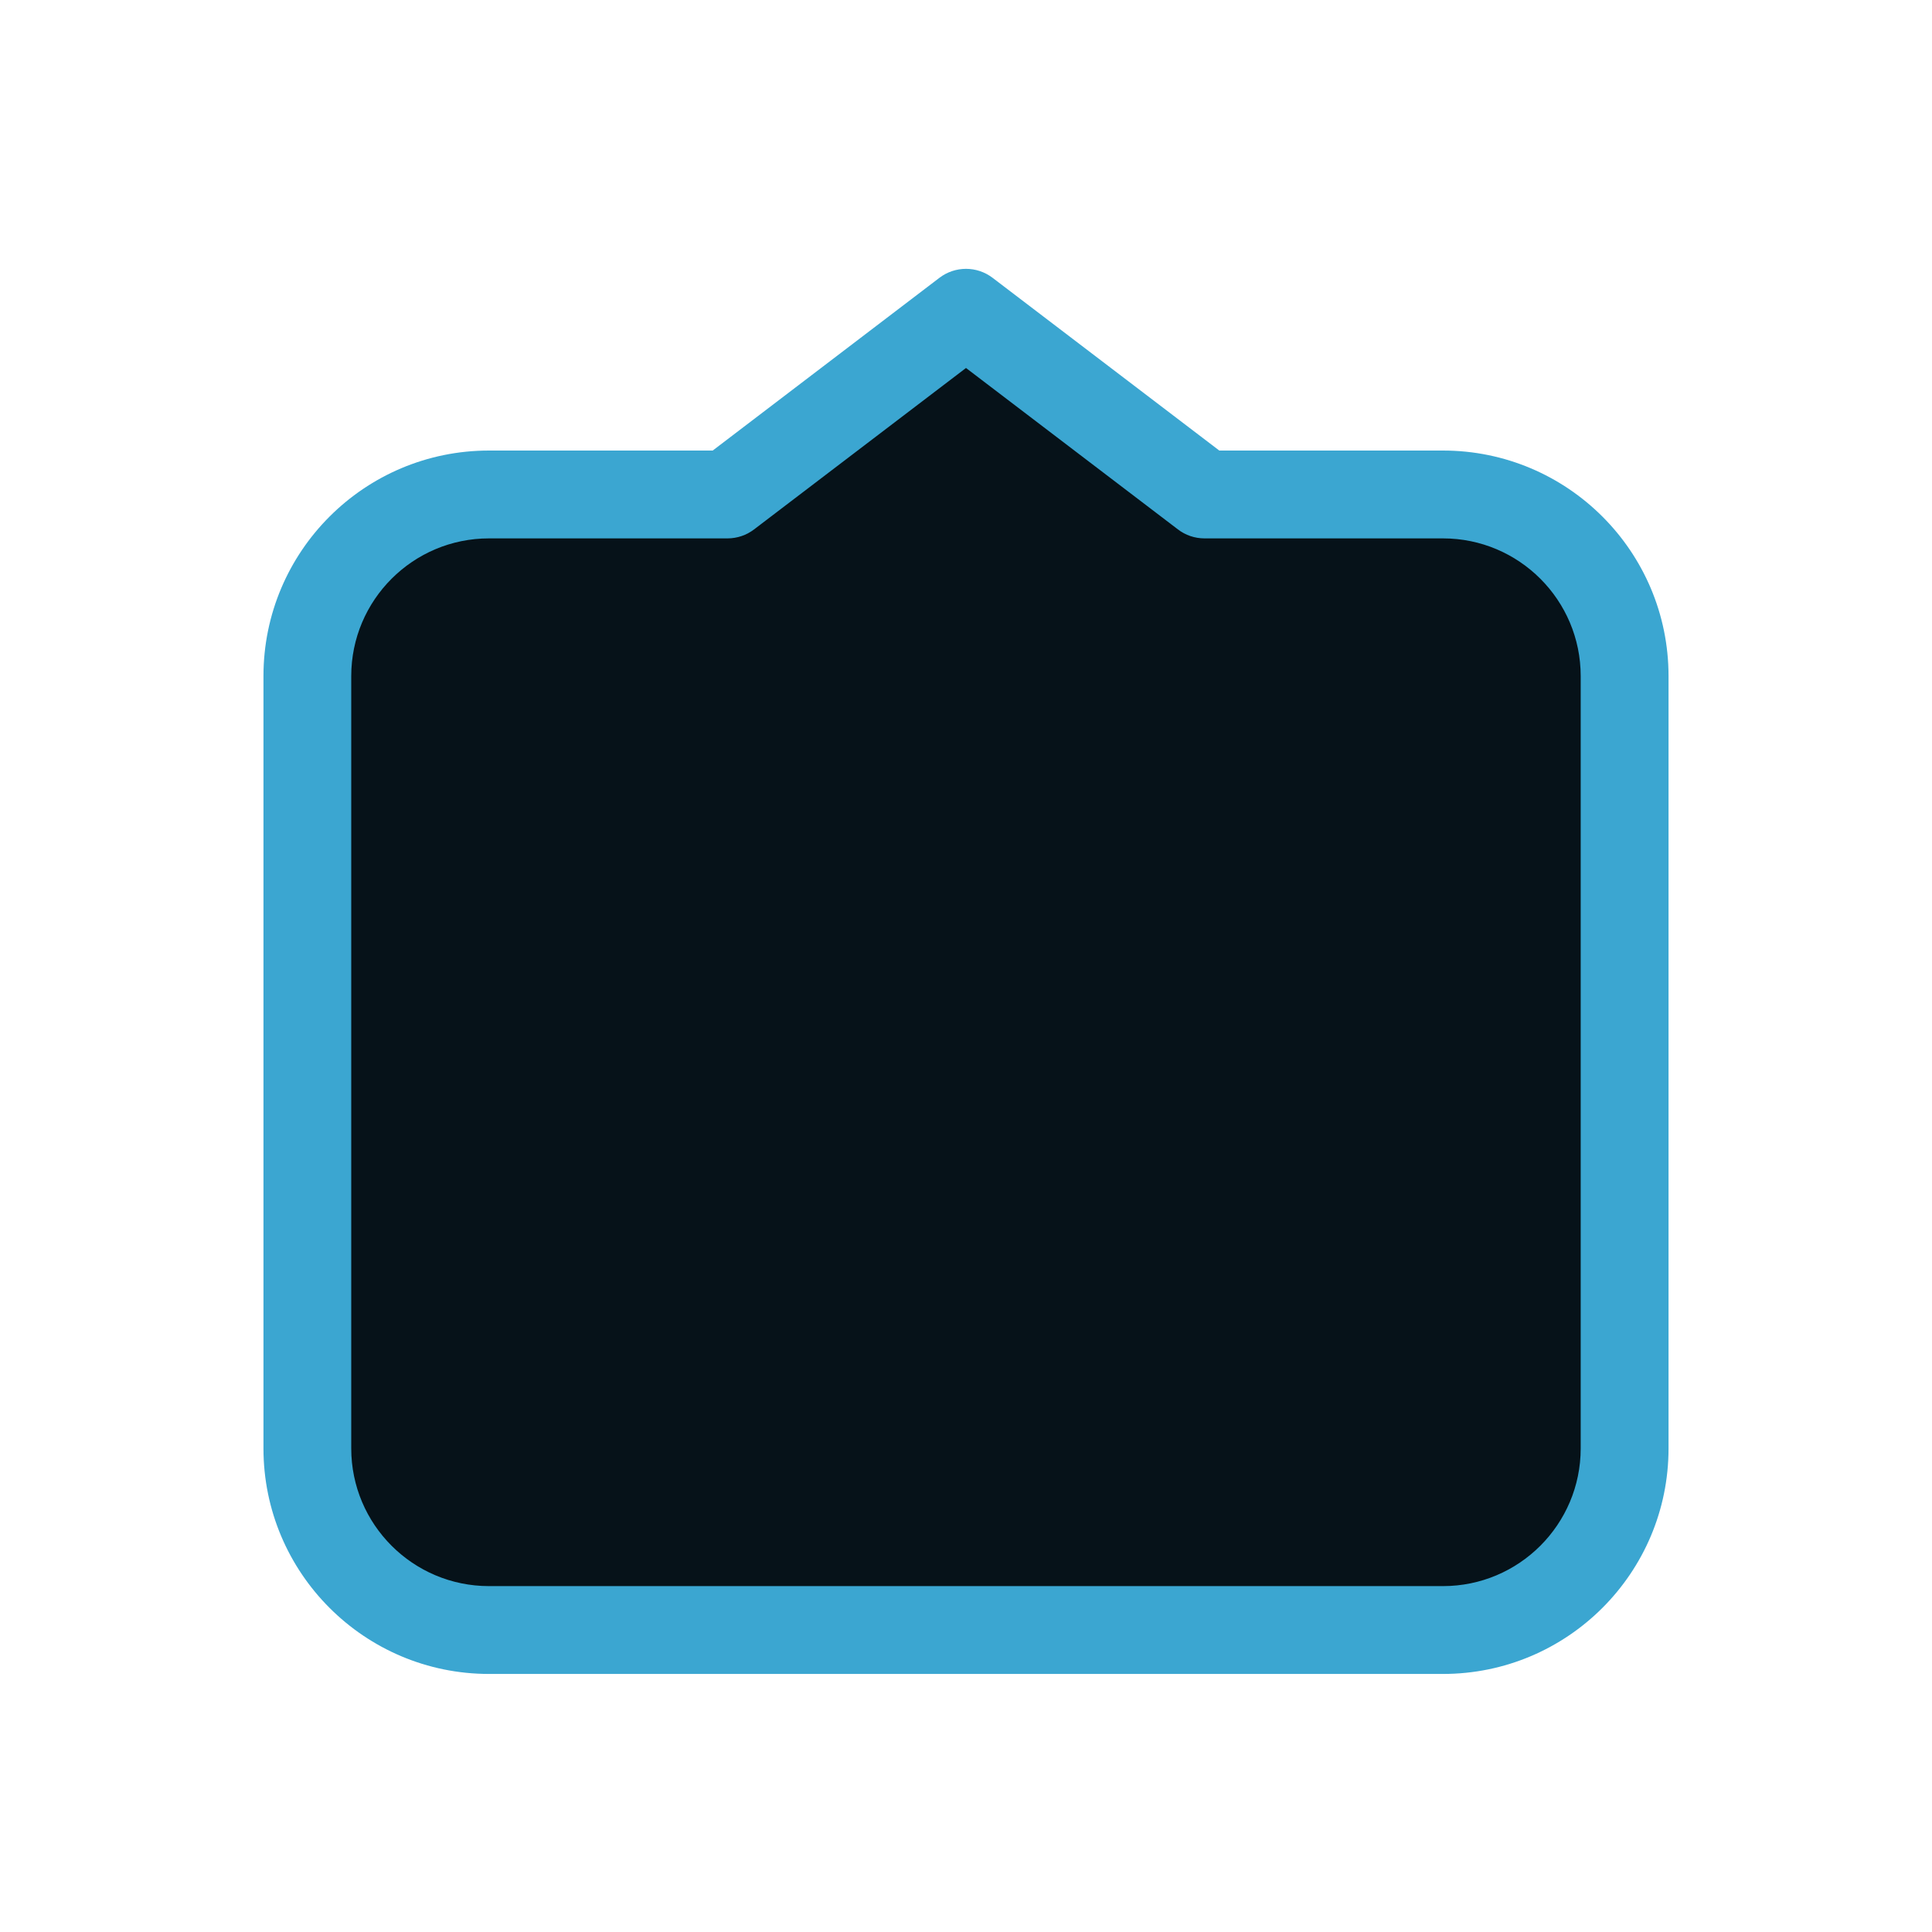
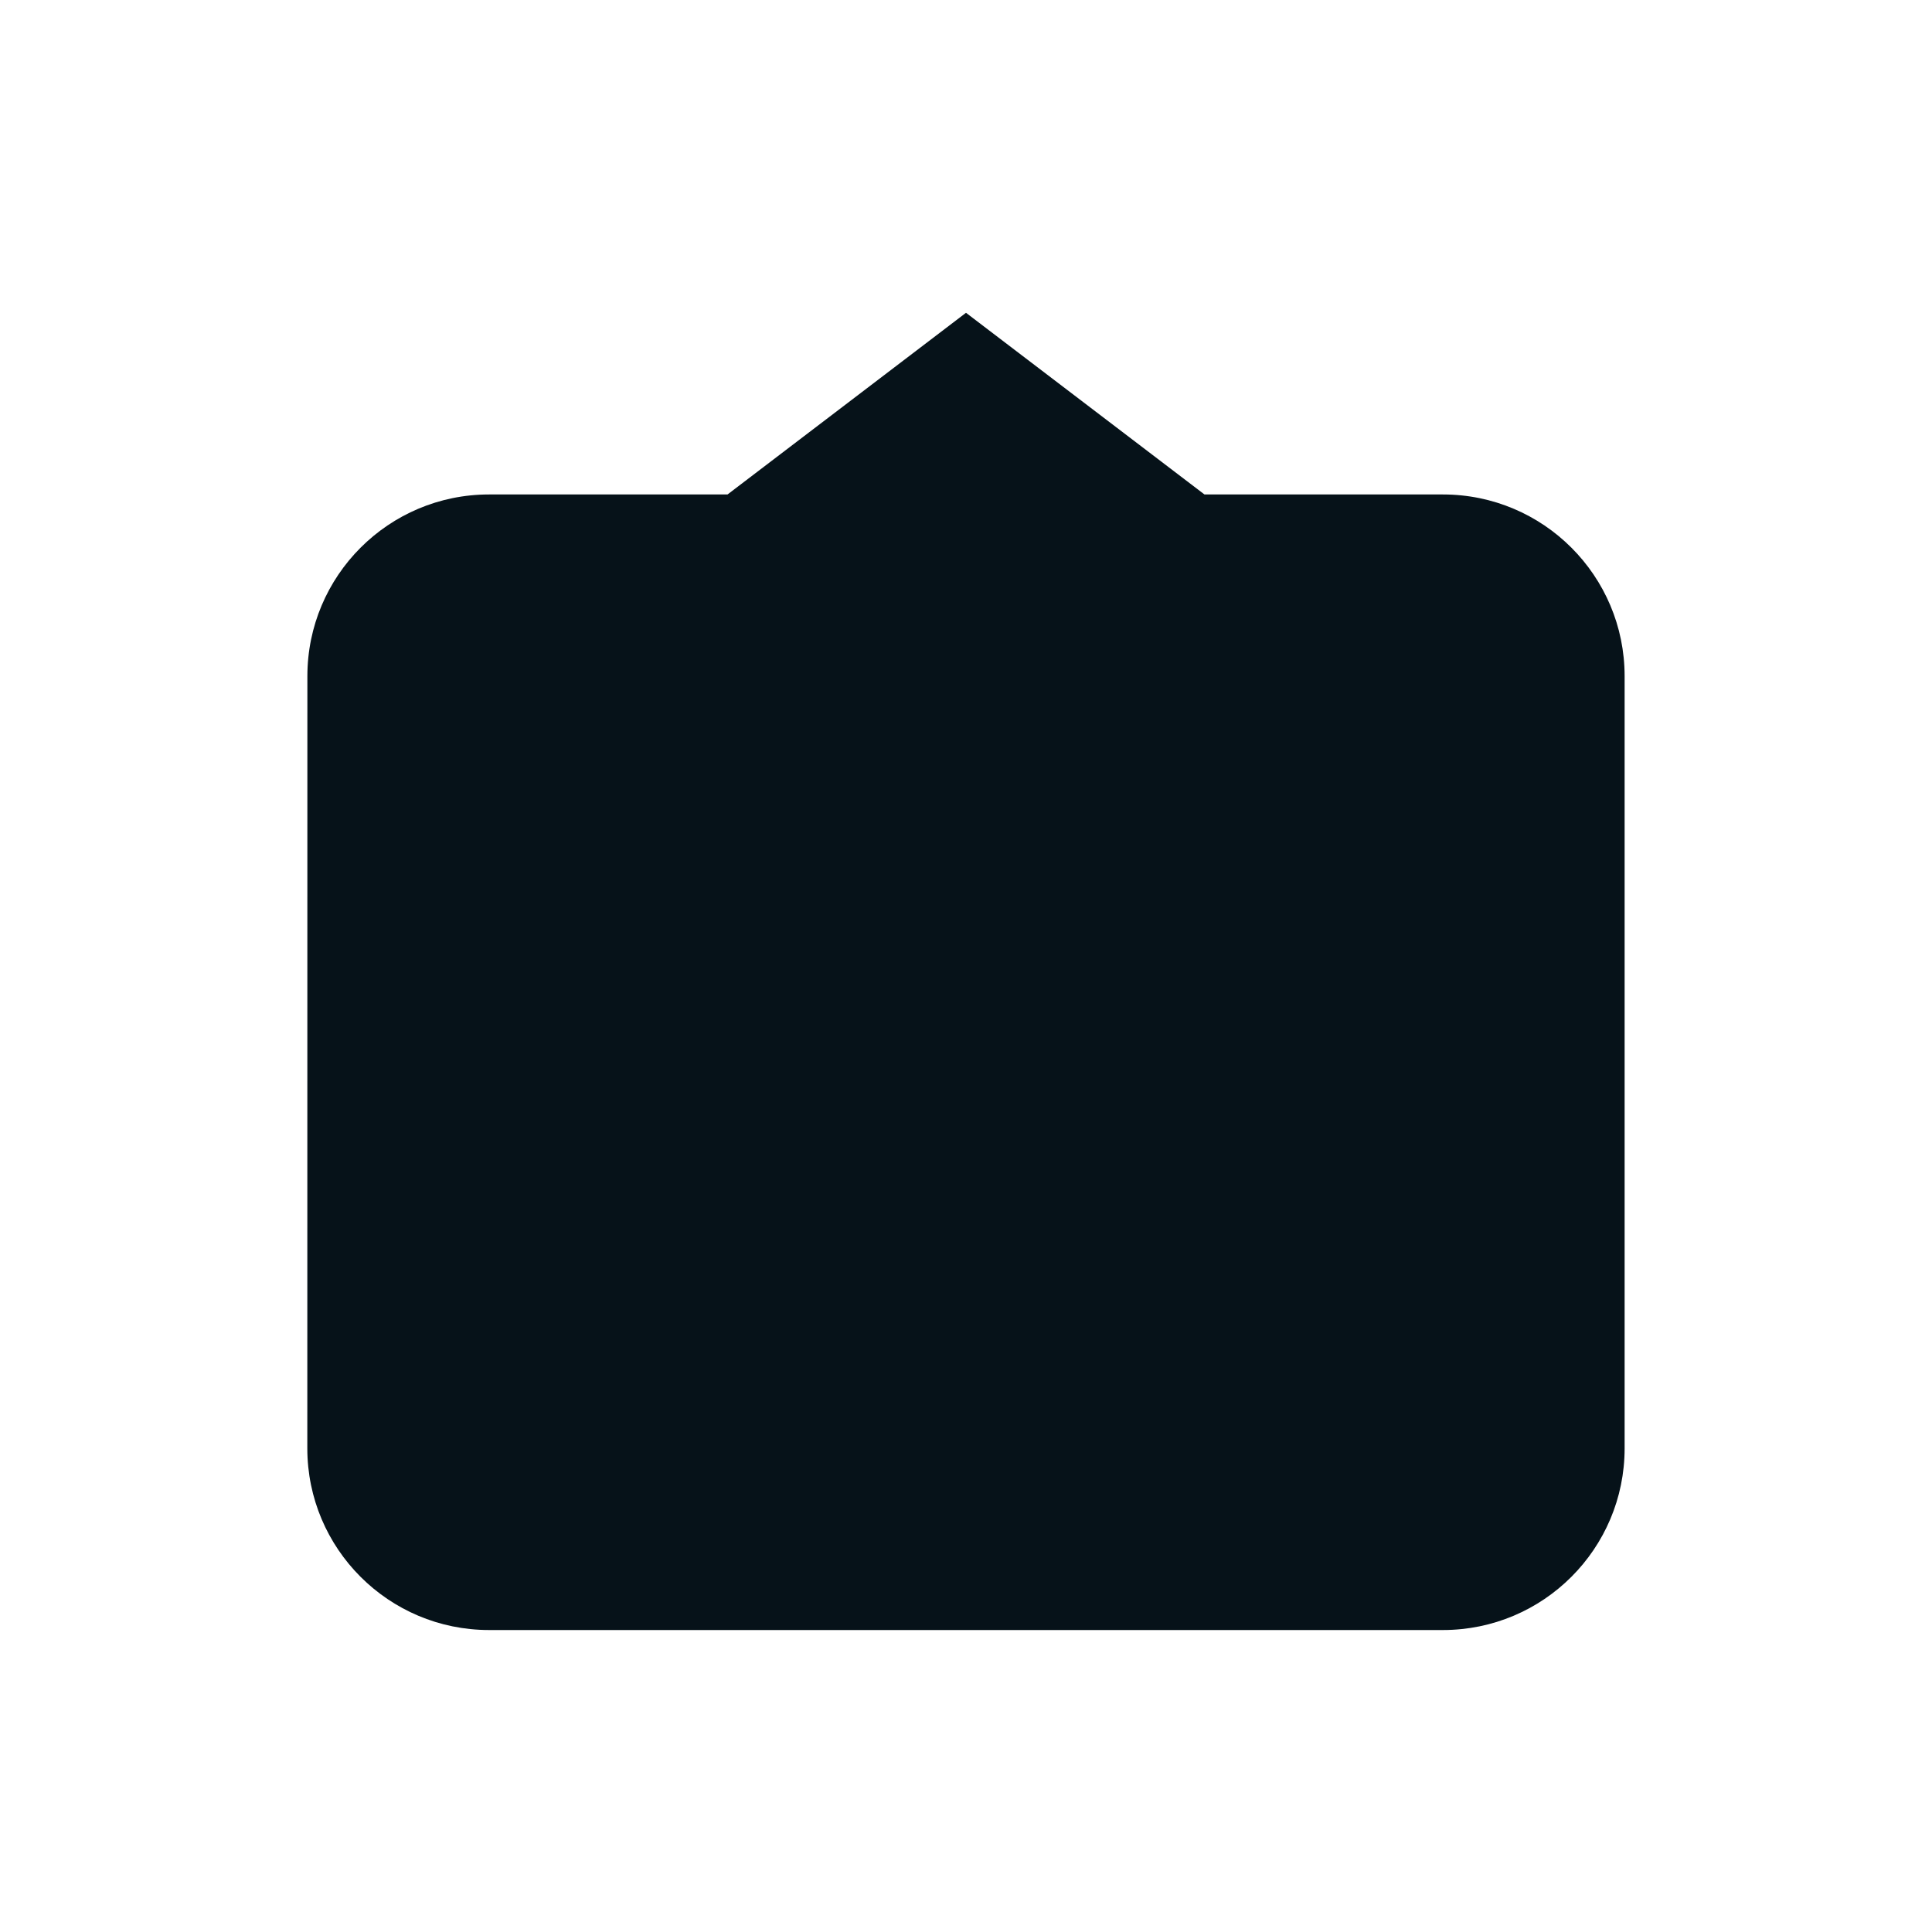
<svg xmlns="http://www.w3.org/2000/svg" width="30" height="30" viewBox="0 0 30 30" fill="none">
  <g filter="url(#filter0_d_11687_17726)">
    <path d="M25.227 21.49C25.227 23.048 23.964 24.311 22.406 24.311L7.594 24.311C6.036 24.311 4.772 23.048 4.772 21.49L4.773 9.499C4.773 7.941 6.036 6.678 7.594 6.678L11.297 6.678L15 3.857L18.703 6.678L22.406 6.678C23.964 6.678 25.227 7.941 25.227 9.499L25.227 21.49Z" fill="#061219" />
-     <path fill-rule="evenodd" clip-rule="evenodd" d="M22.406 23.629C23.587 23.629 24.545 22.671 24.545 21.49L24.545 9.499C24.545 8.318 23.587 7.36 22.406 7.36L18.703 7.36C18.553 7.36 18.408 7.311 18.29 7.22L15 4.714L11.71 7.22C11.591 7.311 11.446 7.36 11.297 7.36L7.594 7.36C6.412 7.36 5.454 8.318 5.454 9.499L5.454 21.49C5.454 22.671 6.412 23.629 7.594 23.629L22.406 23.629ZM25.909 21.49C25.909 23.424 24.34 24.993 22.406 24.993L7.594 24.993C5.659 24.993 4.091 23.424 4.091 21.49L4.091 9.499C4.091 7.564 5.659 5.996 7.594 5.996L11.067 5.996L14.587 3.314C14.831 3.128 15.169 3.128 15.413 3.314L18.933 5.996L22.406 5.996C24.34 5.996 25.909 7.564 25.909 9.499L25.909 21.49Z" fill="#3BA6D1" />
  </g>
  <defs>
    <filter id="filter0_d_11687_17726" x="-2" y="-1" width="34" height="34" filterUnits="userSpaceOnUse" color-interpolation-filters="sRGB">
      <feFlood flood-opacity="0" result="BackgroundImageFix" />
      <feColorMatrix in="SourceAlpha" type="matrix" values="0 0 0 0 0 0 0 0 0 0 0 0 0 0 0 0 0 0 127 0" result="hardAlpha" />
      <feOffset dy="1" />
      <feGaussianBlur stdDeviation="1" />
      <feComposite in2="hardAlpha" operator="out" />
      <feColorMatrix type="matrix" values="0 0 0 0 0.138 0 0 0 0 0.534 0 0 0 0 1 0 0 0 0.15 0" />
      <feBlend mode="normal" in2="BackgroundImageFix" result="effect1_dropShadow_11687_17726" />
      <feBlend mode="normal" in="SourceGraphic" in2="effect1_dropShadow_11687_17726" result="shape" />
    </filter>
  </defs>
</svg>